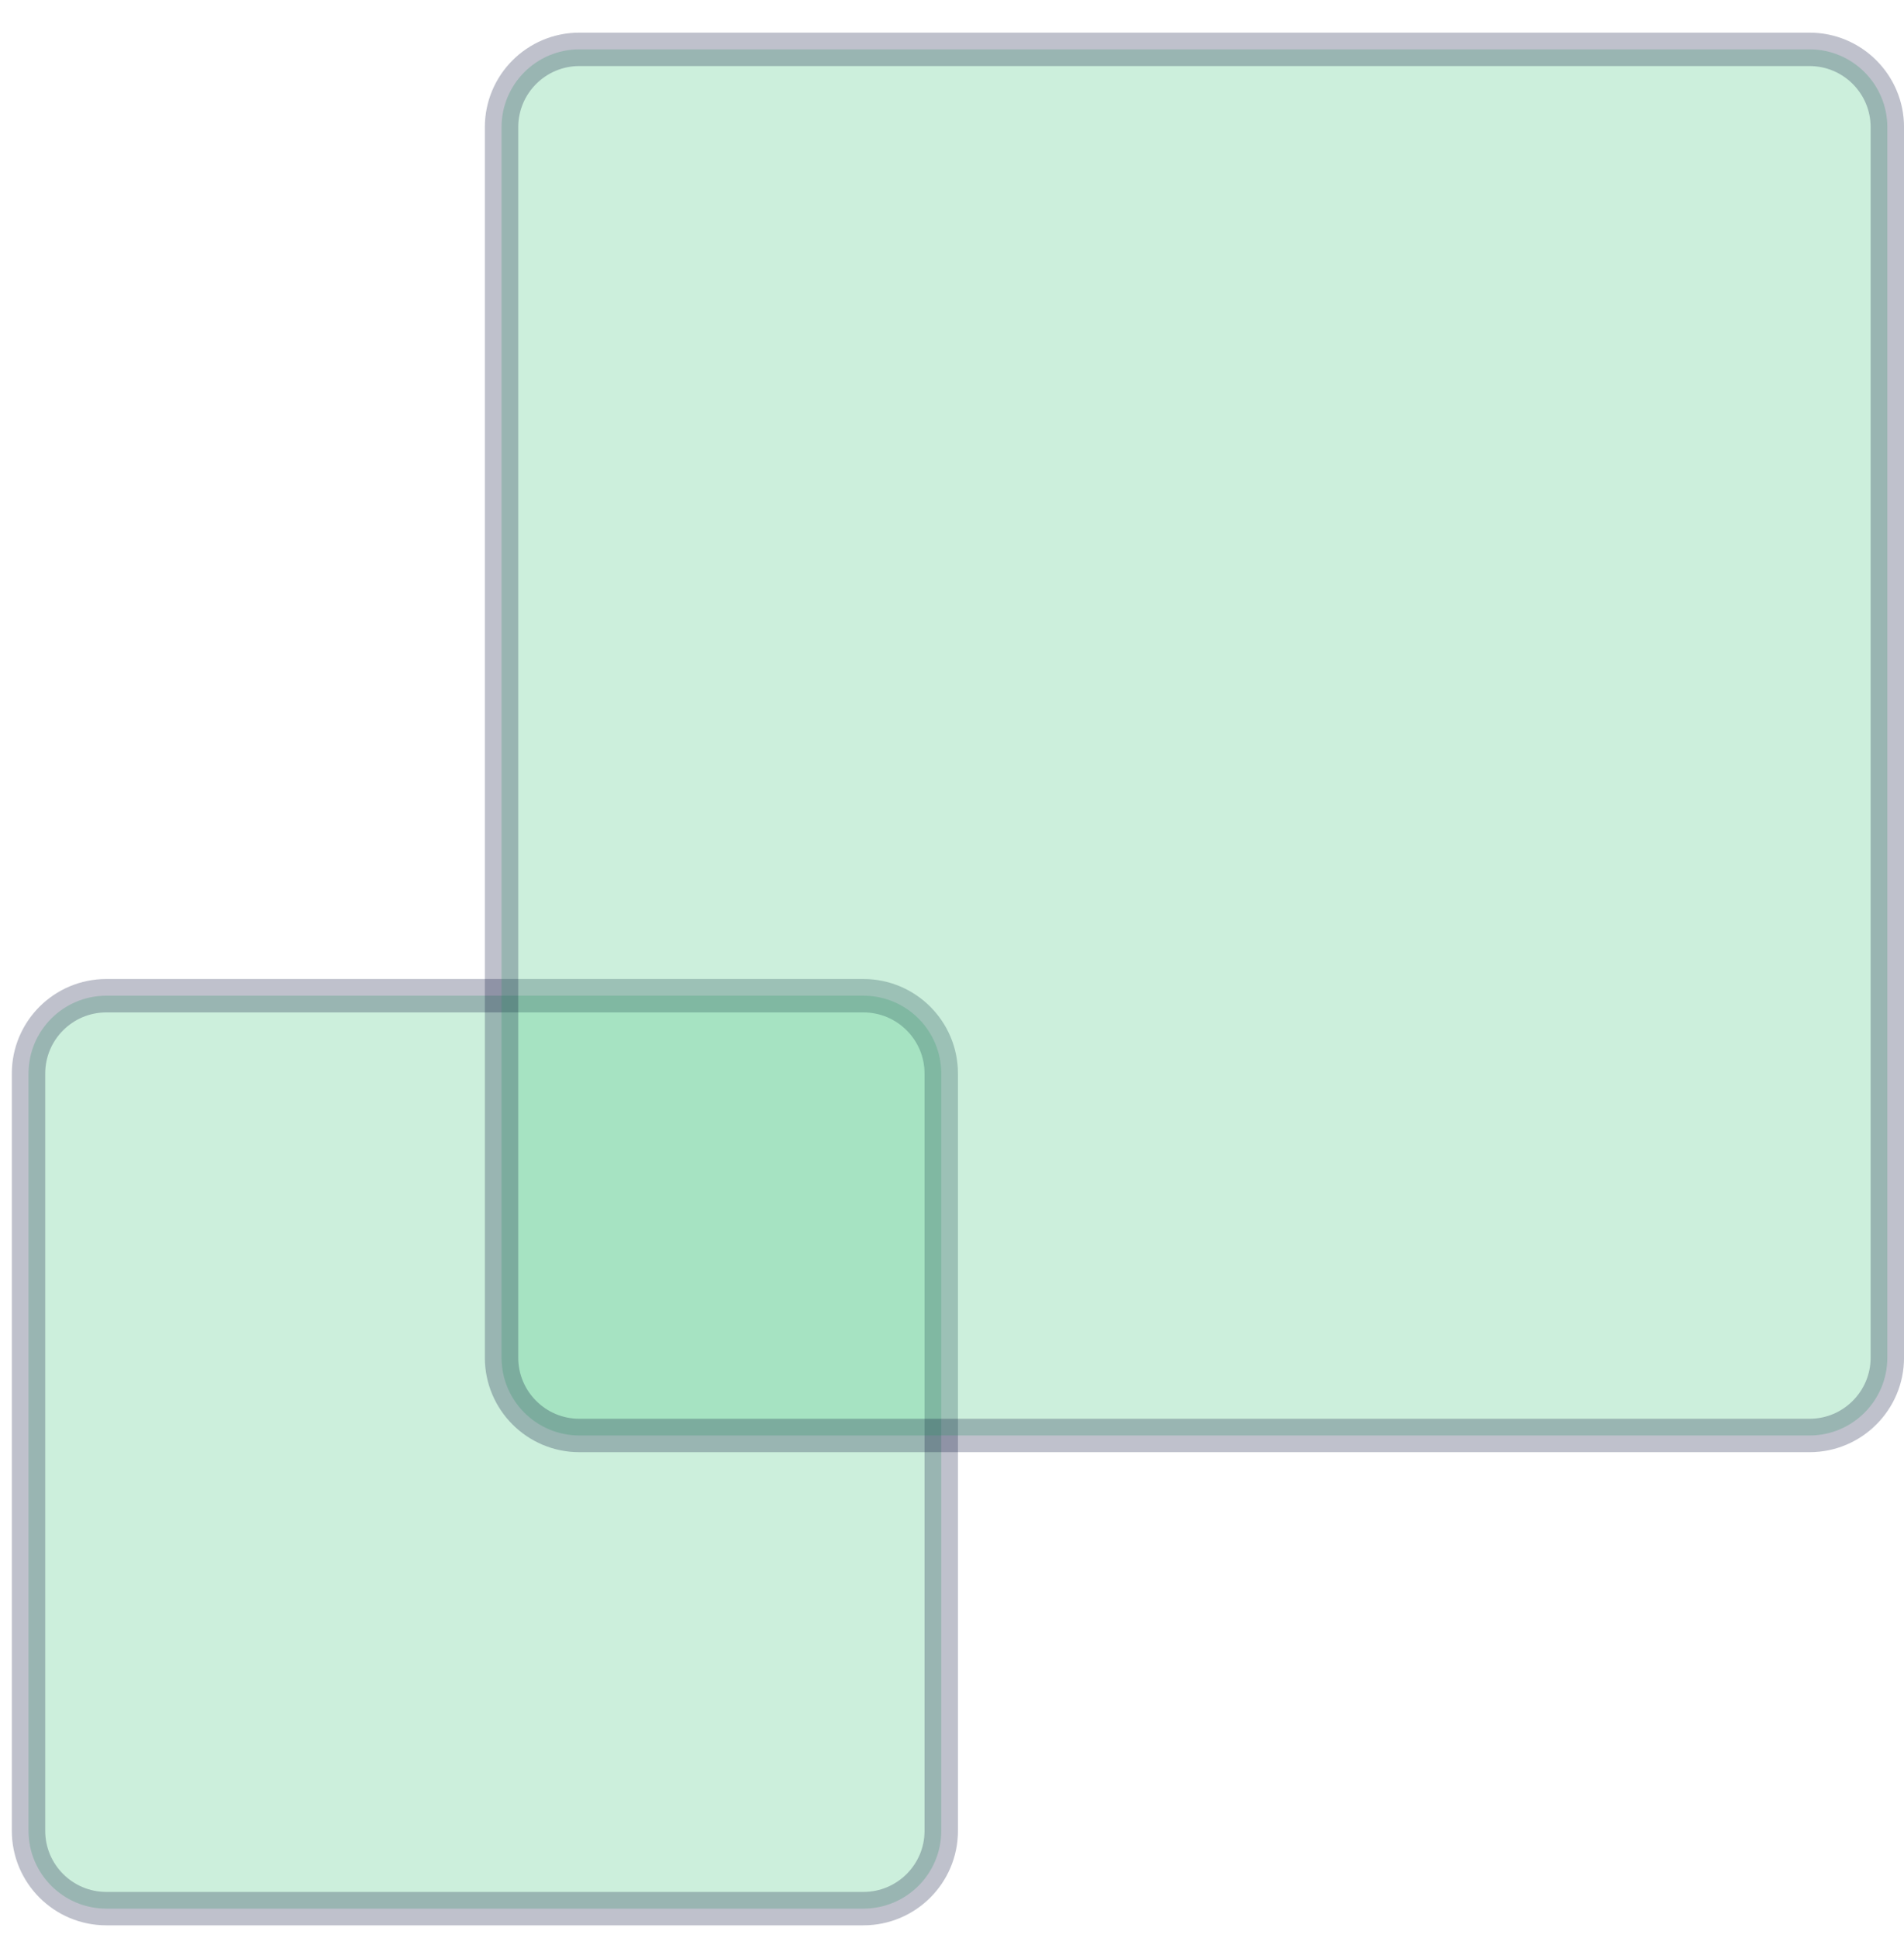
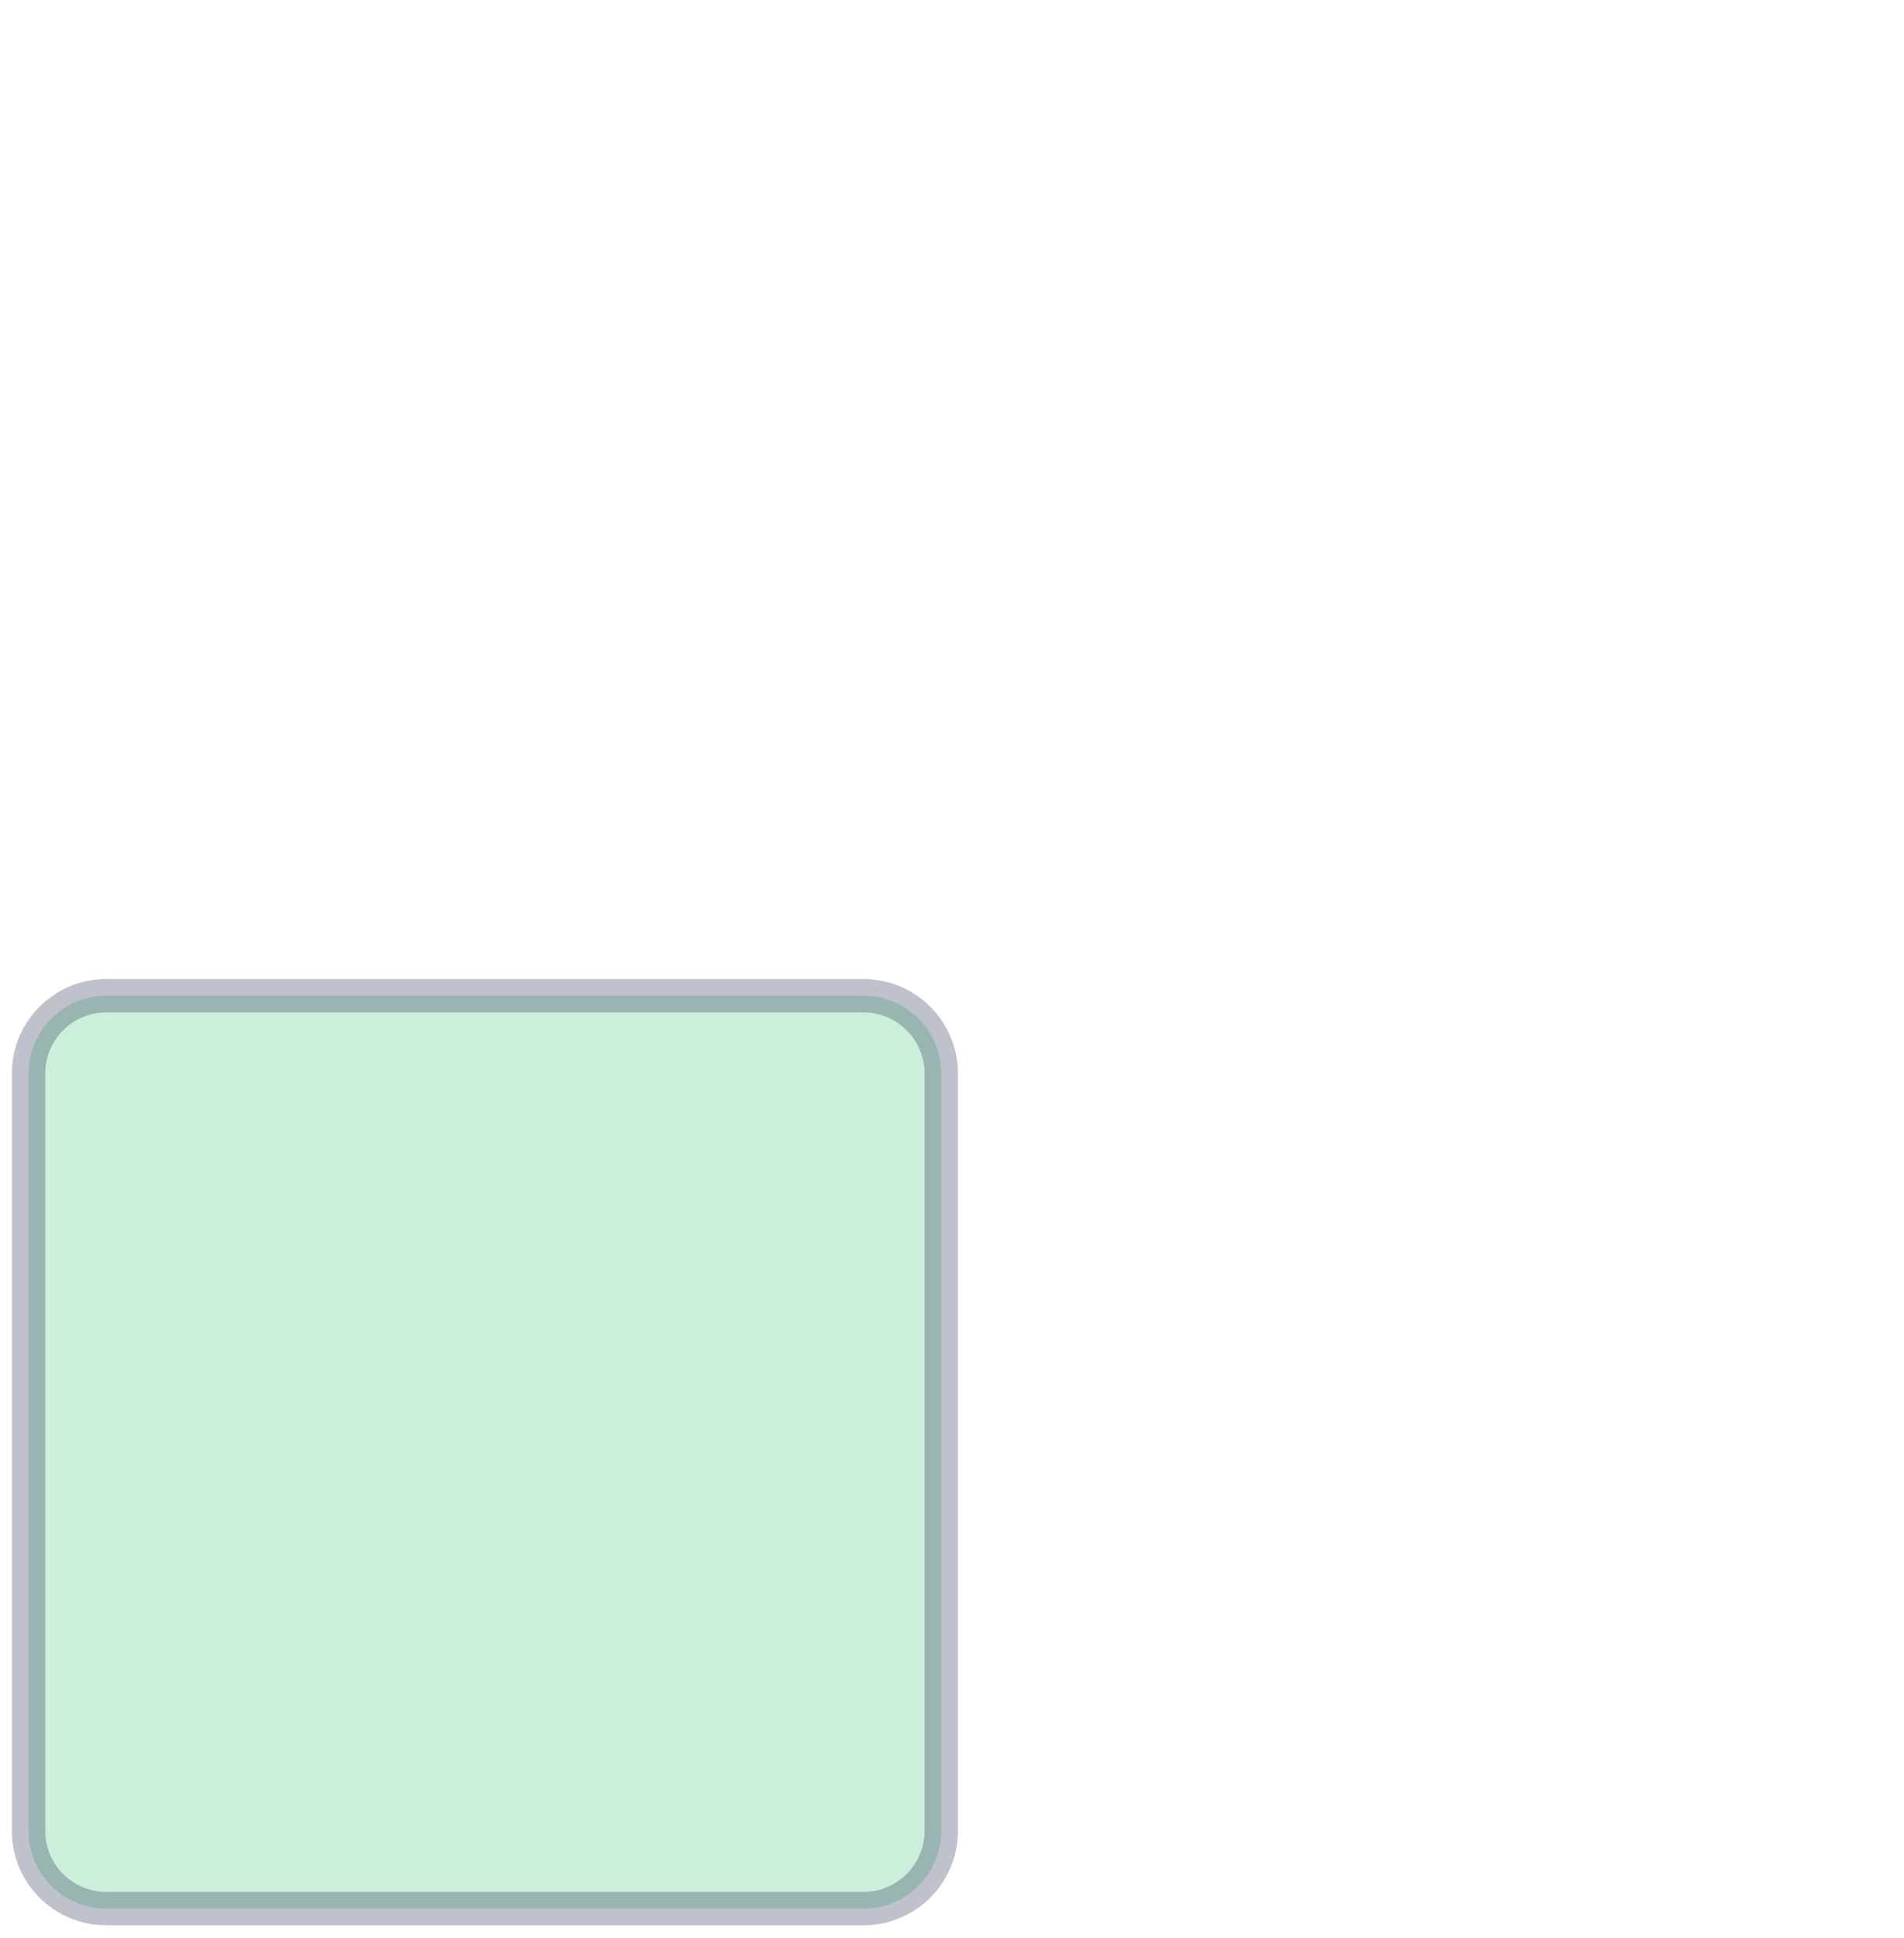
<svg xmlns="http://www.w3.org/2000/svg" width="57" height="58" viewBox="0 0 57 58" fill="none">
  <path opacity="0.25" d="M25.848 57.124H3.184C1.897 57.124 0.854 56.081 0.854 54.795L0.854 32.131C0.854 30.844 1.897 29.801 3.184 29.801L25.848 29.801C27.135 29.801 28.178 30.844 28.178 32.131L28.178 54.795C28.178 56.081 27.135 57.124 25.848 57.124Z" fill="#35C075" stroke="#030B34" />
-   <path opacity="0.25" d="M54.171 42.963L17.345 42.963C16.058 42.963 15.015 41.92 15.015 40.633L15.015 3.807C15.015 2.52 16.058 1.477 17.345 1.477L54.171 1.477C55.458 1.477 56.501 2.52 56.501 3.807L56.501 40.633C56.501 41.92 55.458 42.963 54.171 42.963Z" fill="#35C075" stroke="#030B34" />
</svg>